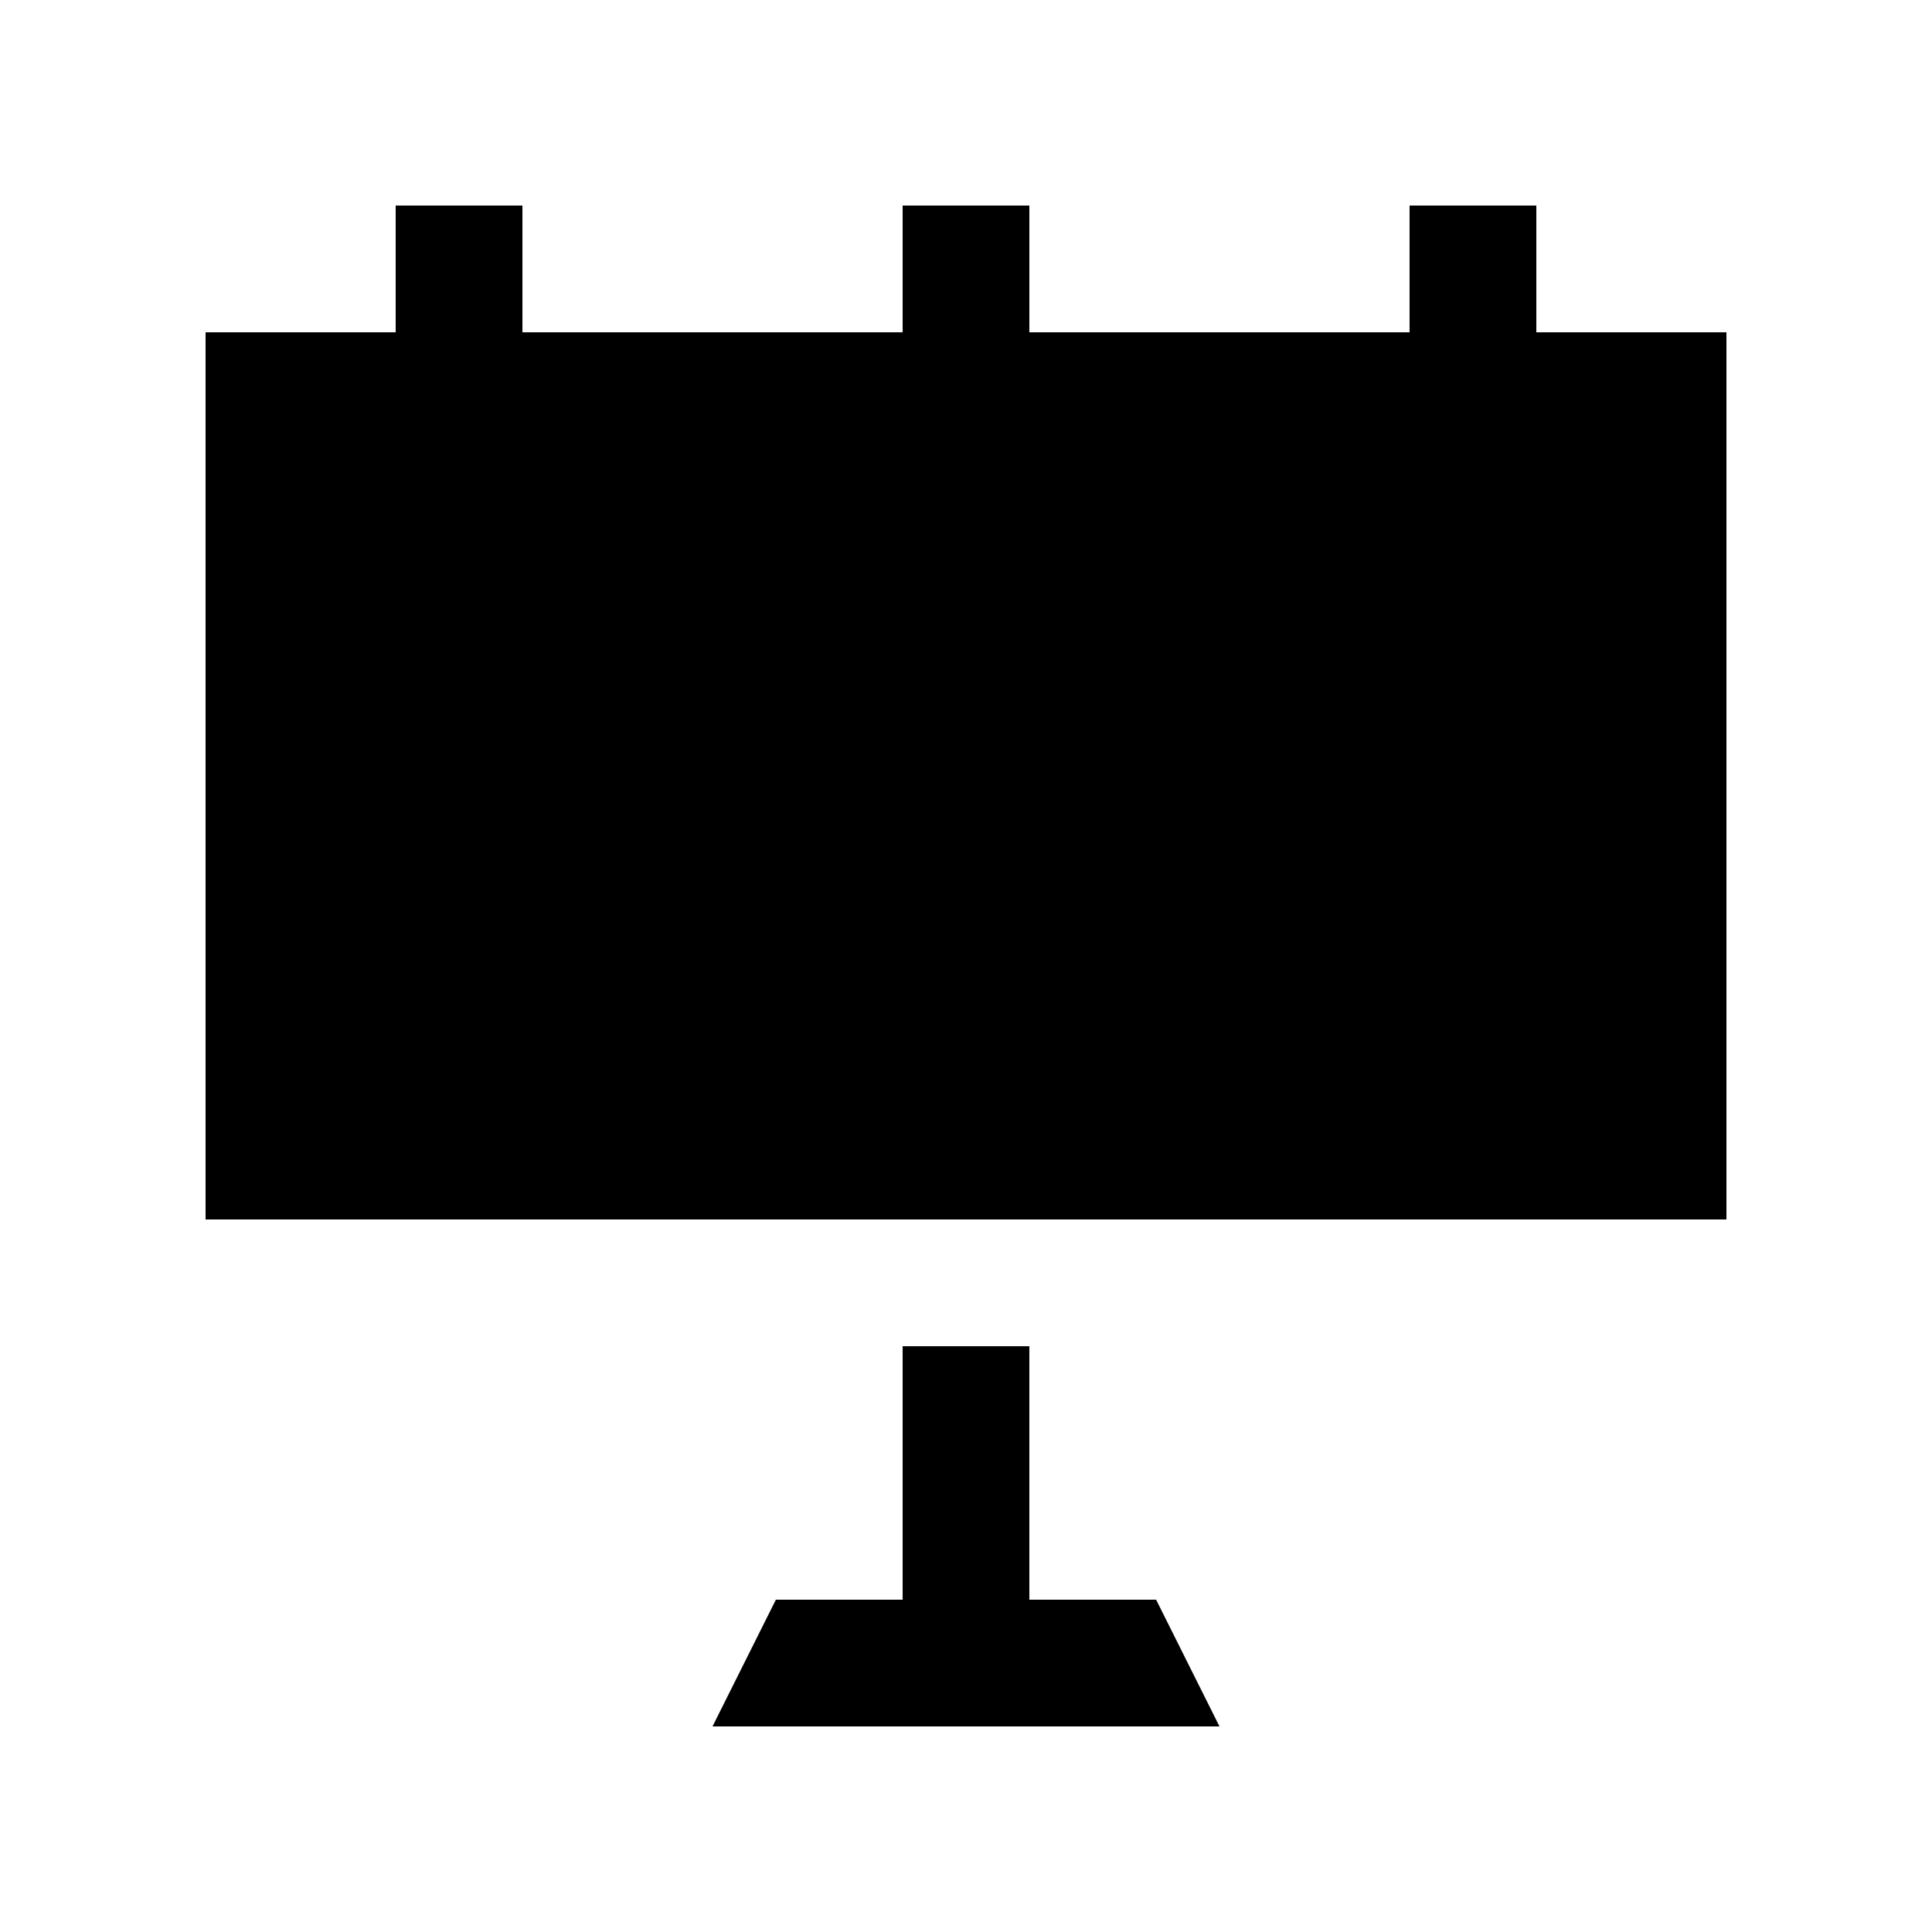
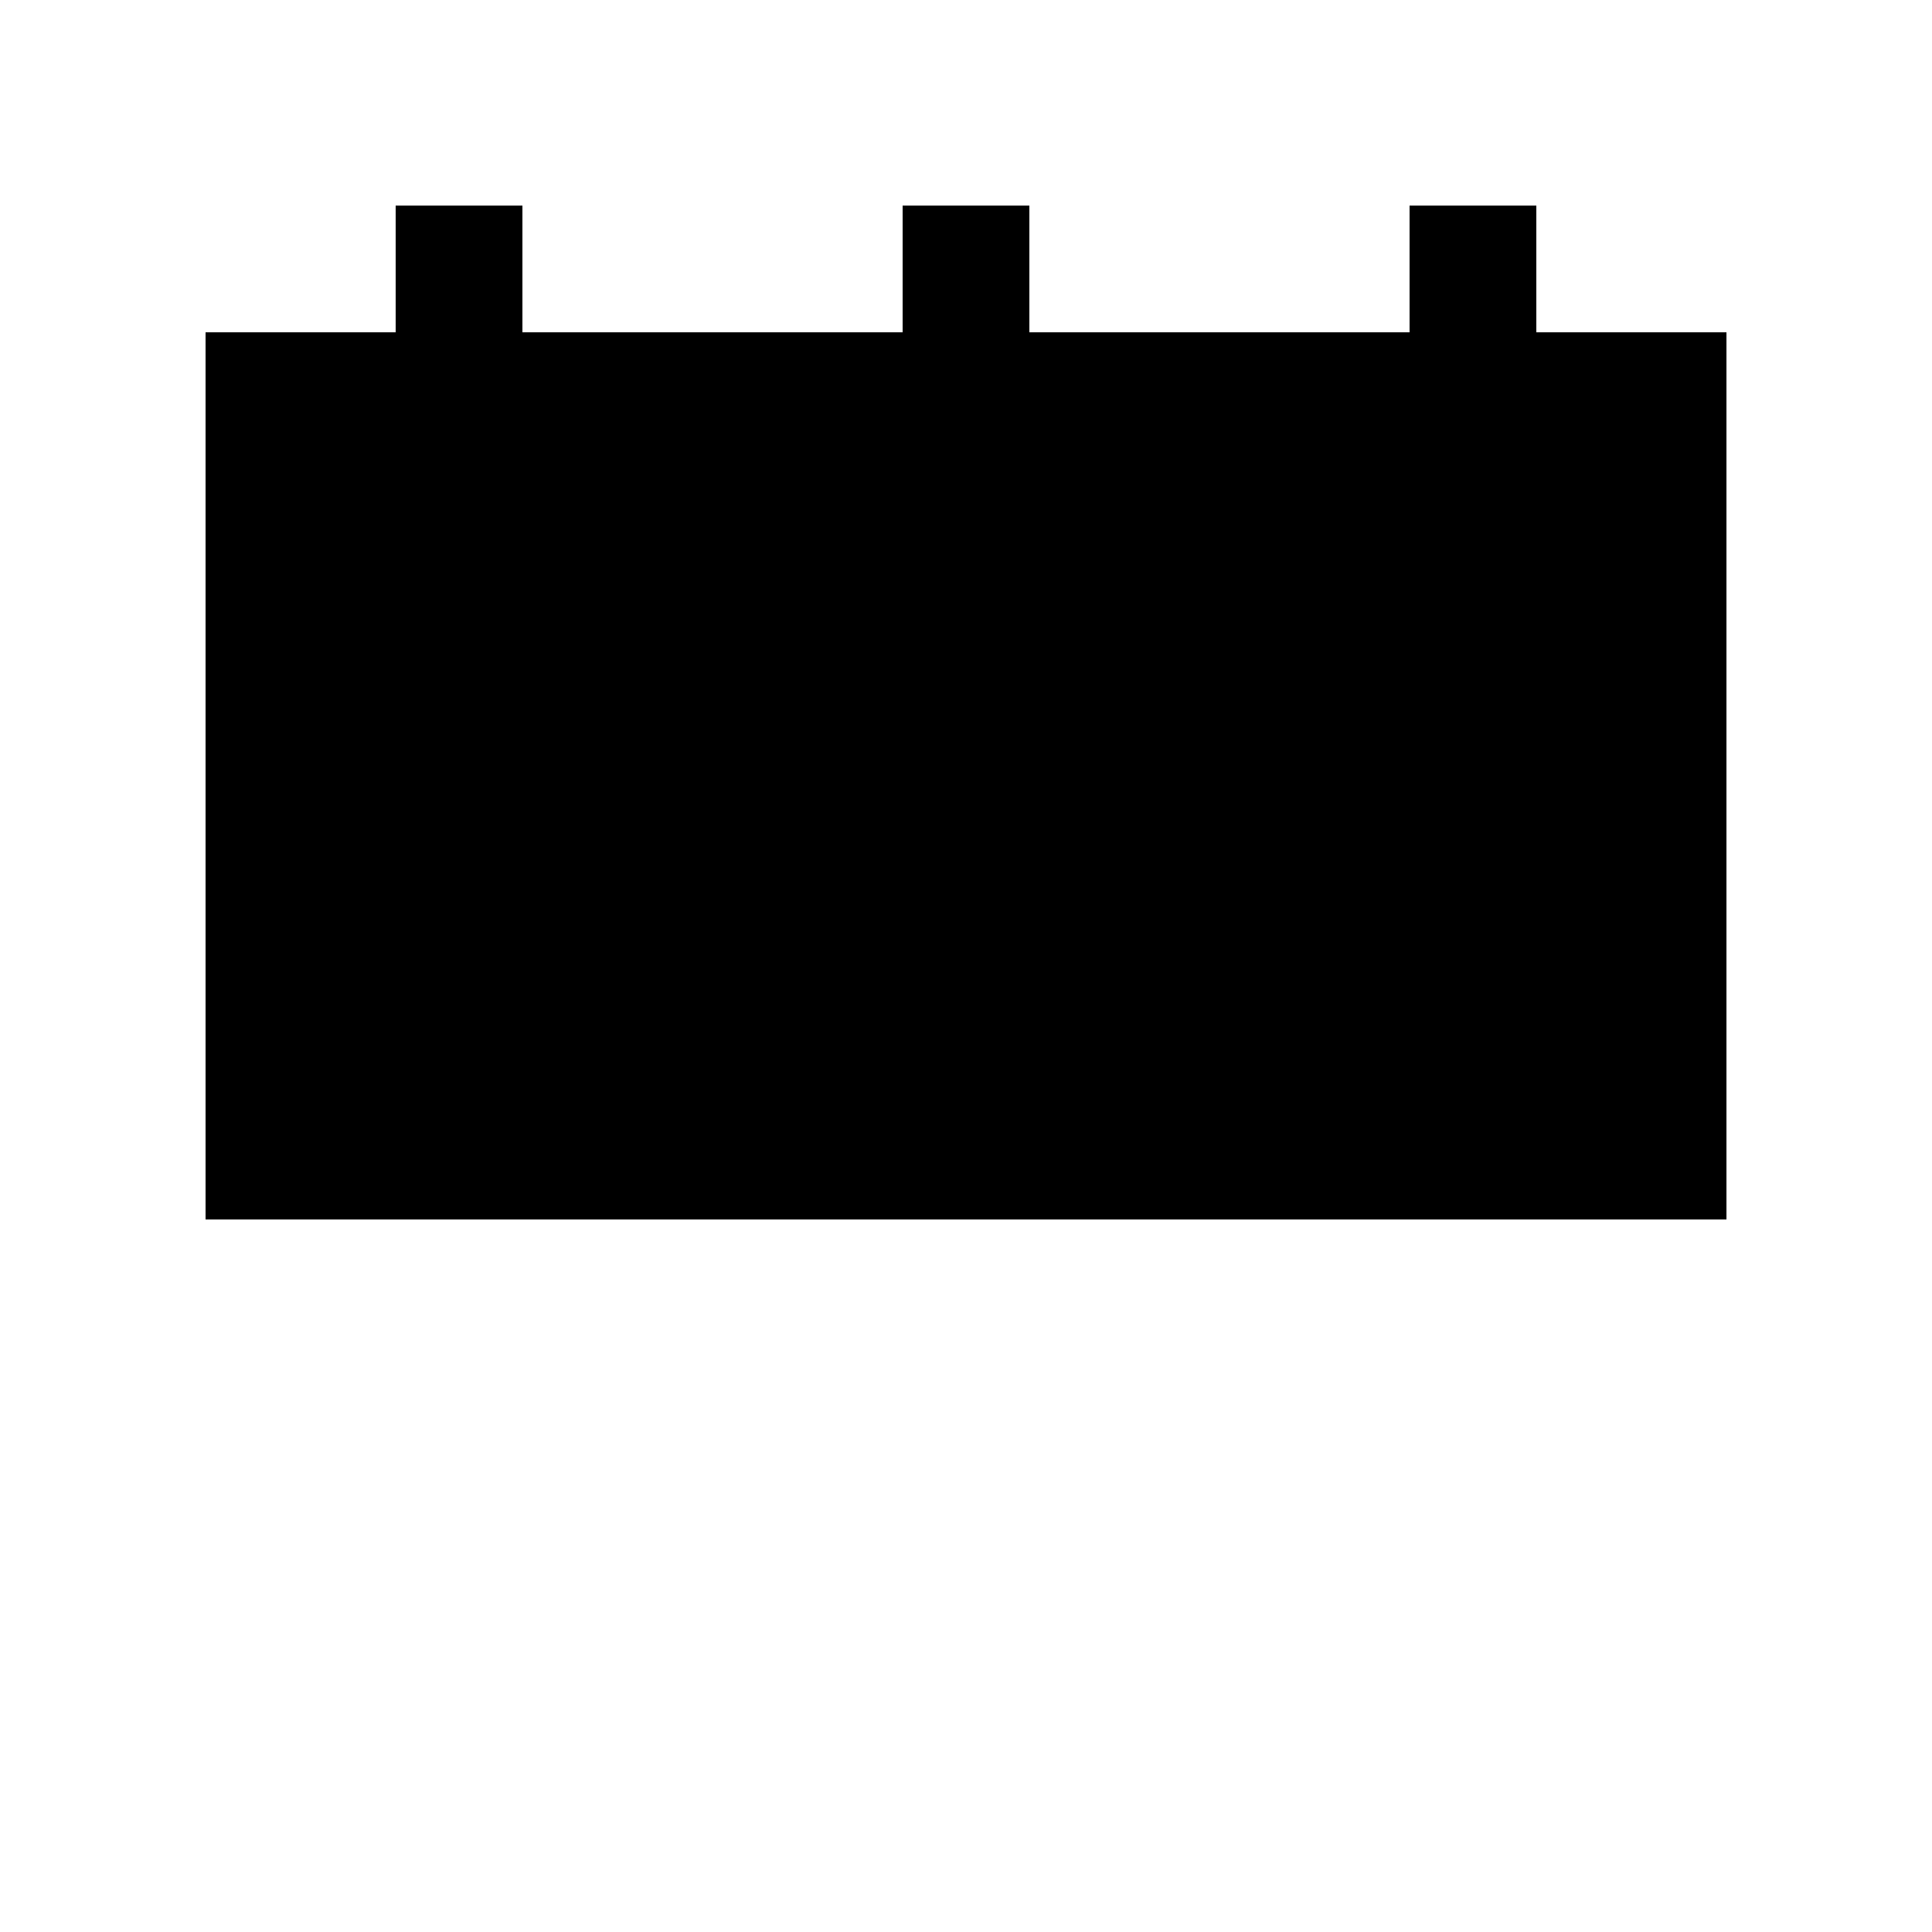
<svg xmlns="http://www.w3.org/2000/svg" fill="#000000" width="800px" height="800px" version="1.1" viewBox="144 144 512 512">
  <g>
    <path d="m551.14 232.06v-33.586h-33.59v33.586h-100.76v-33.586h-33.582v33.586h-100.76v-33.586h-33.59v33.586h-50.379v235.11h403.05v-235.11z" />
-     <path d="m450.38 567.93h-33.59v-67.172h-33.582v67.172h-33.59l-16.793 33.59h134.35z" />
  </g>
</svg>